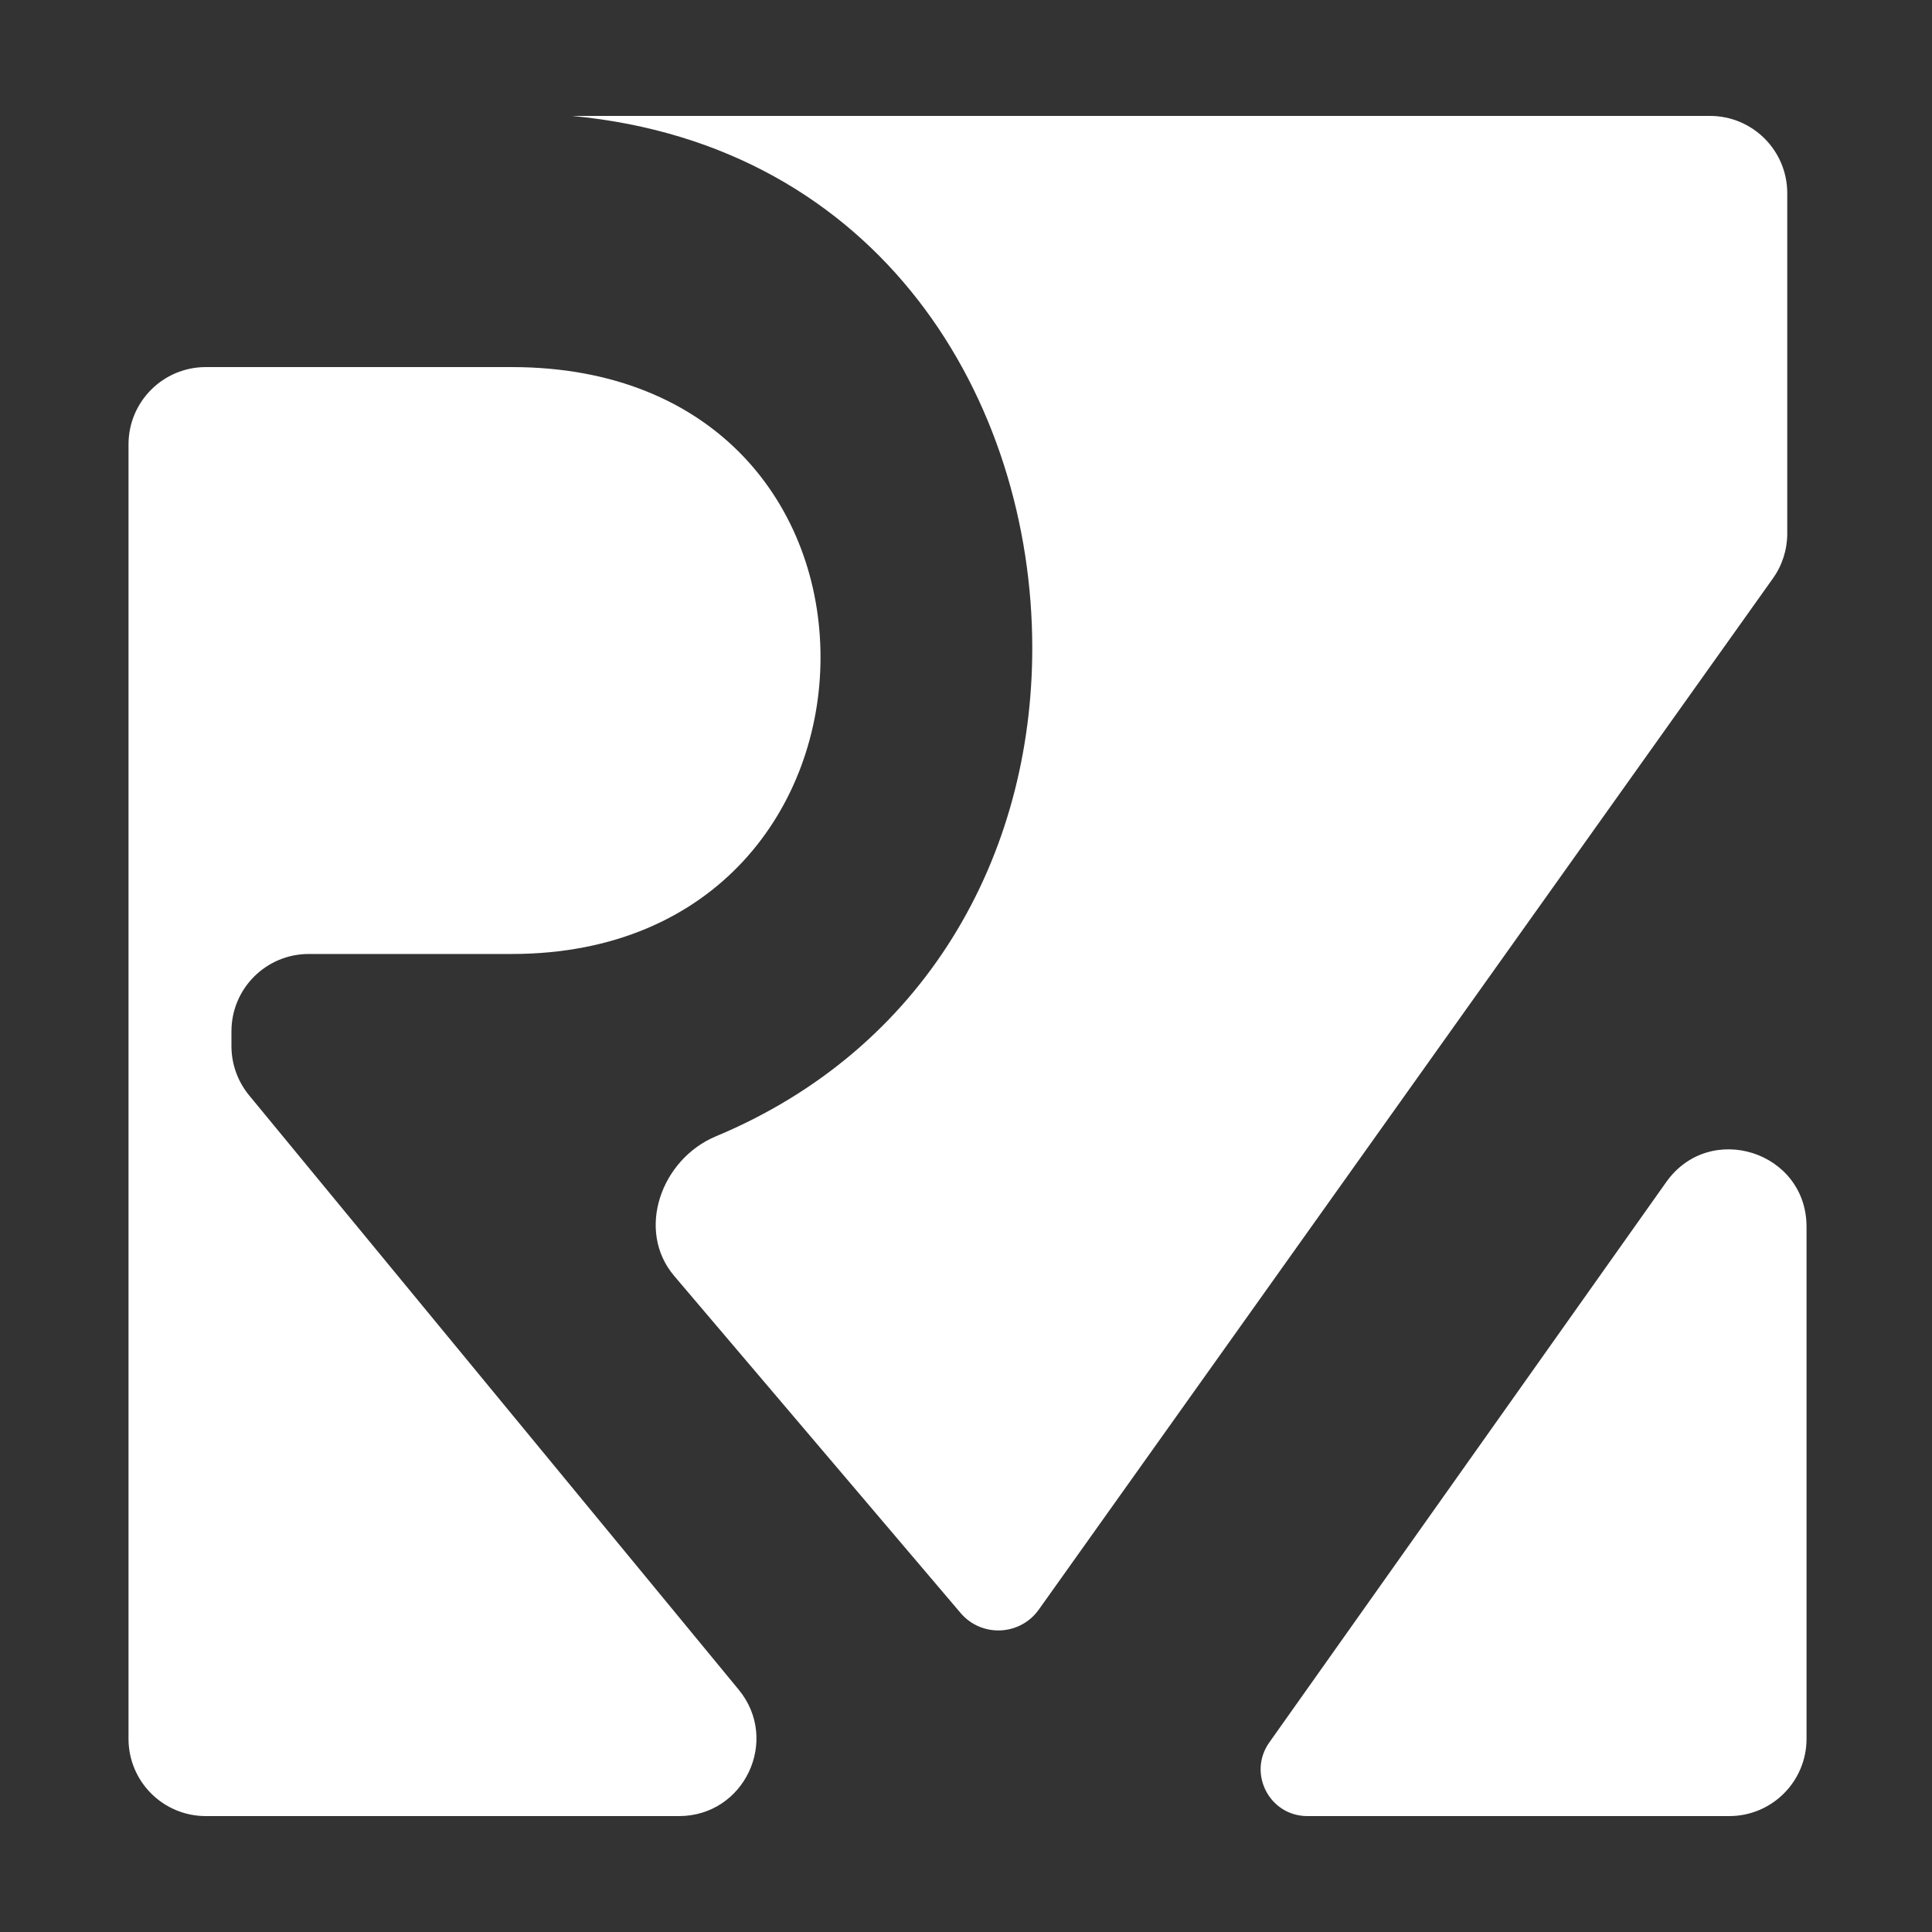
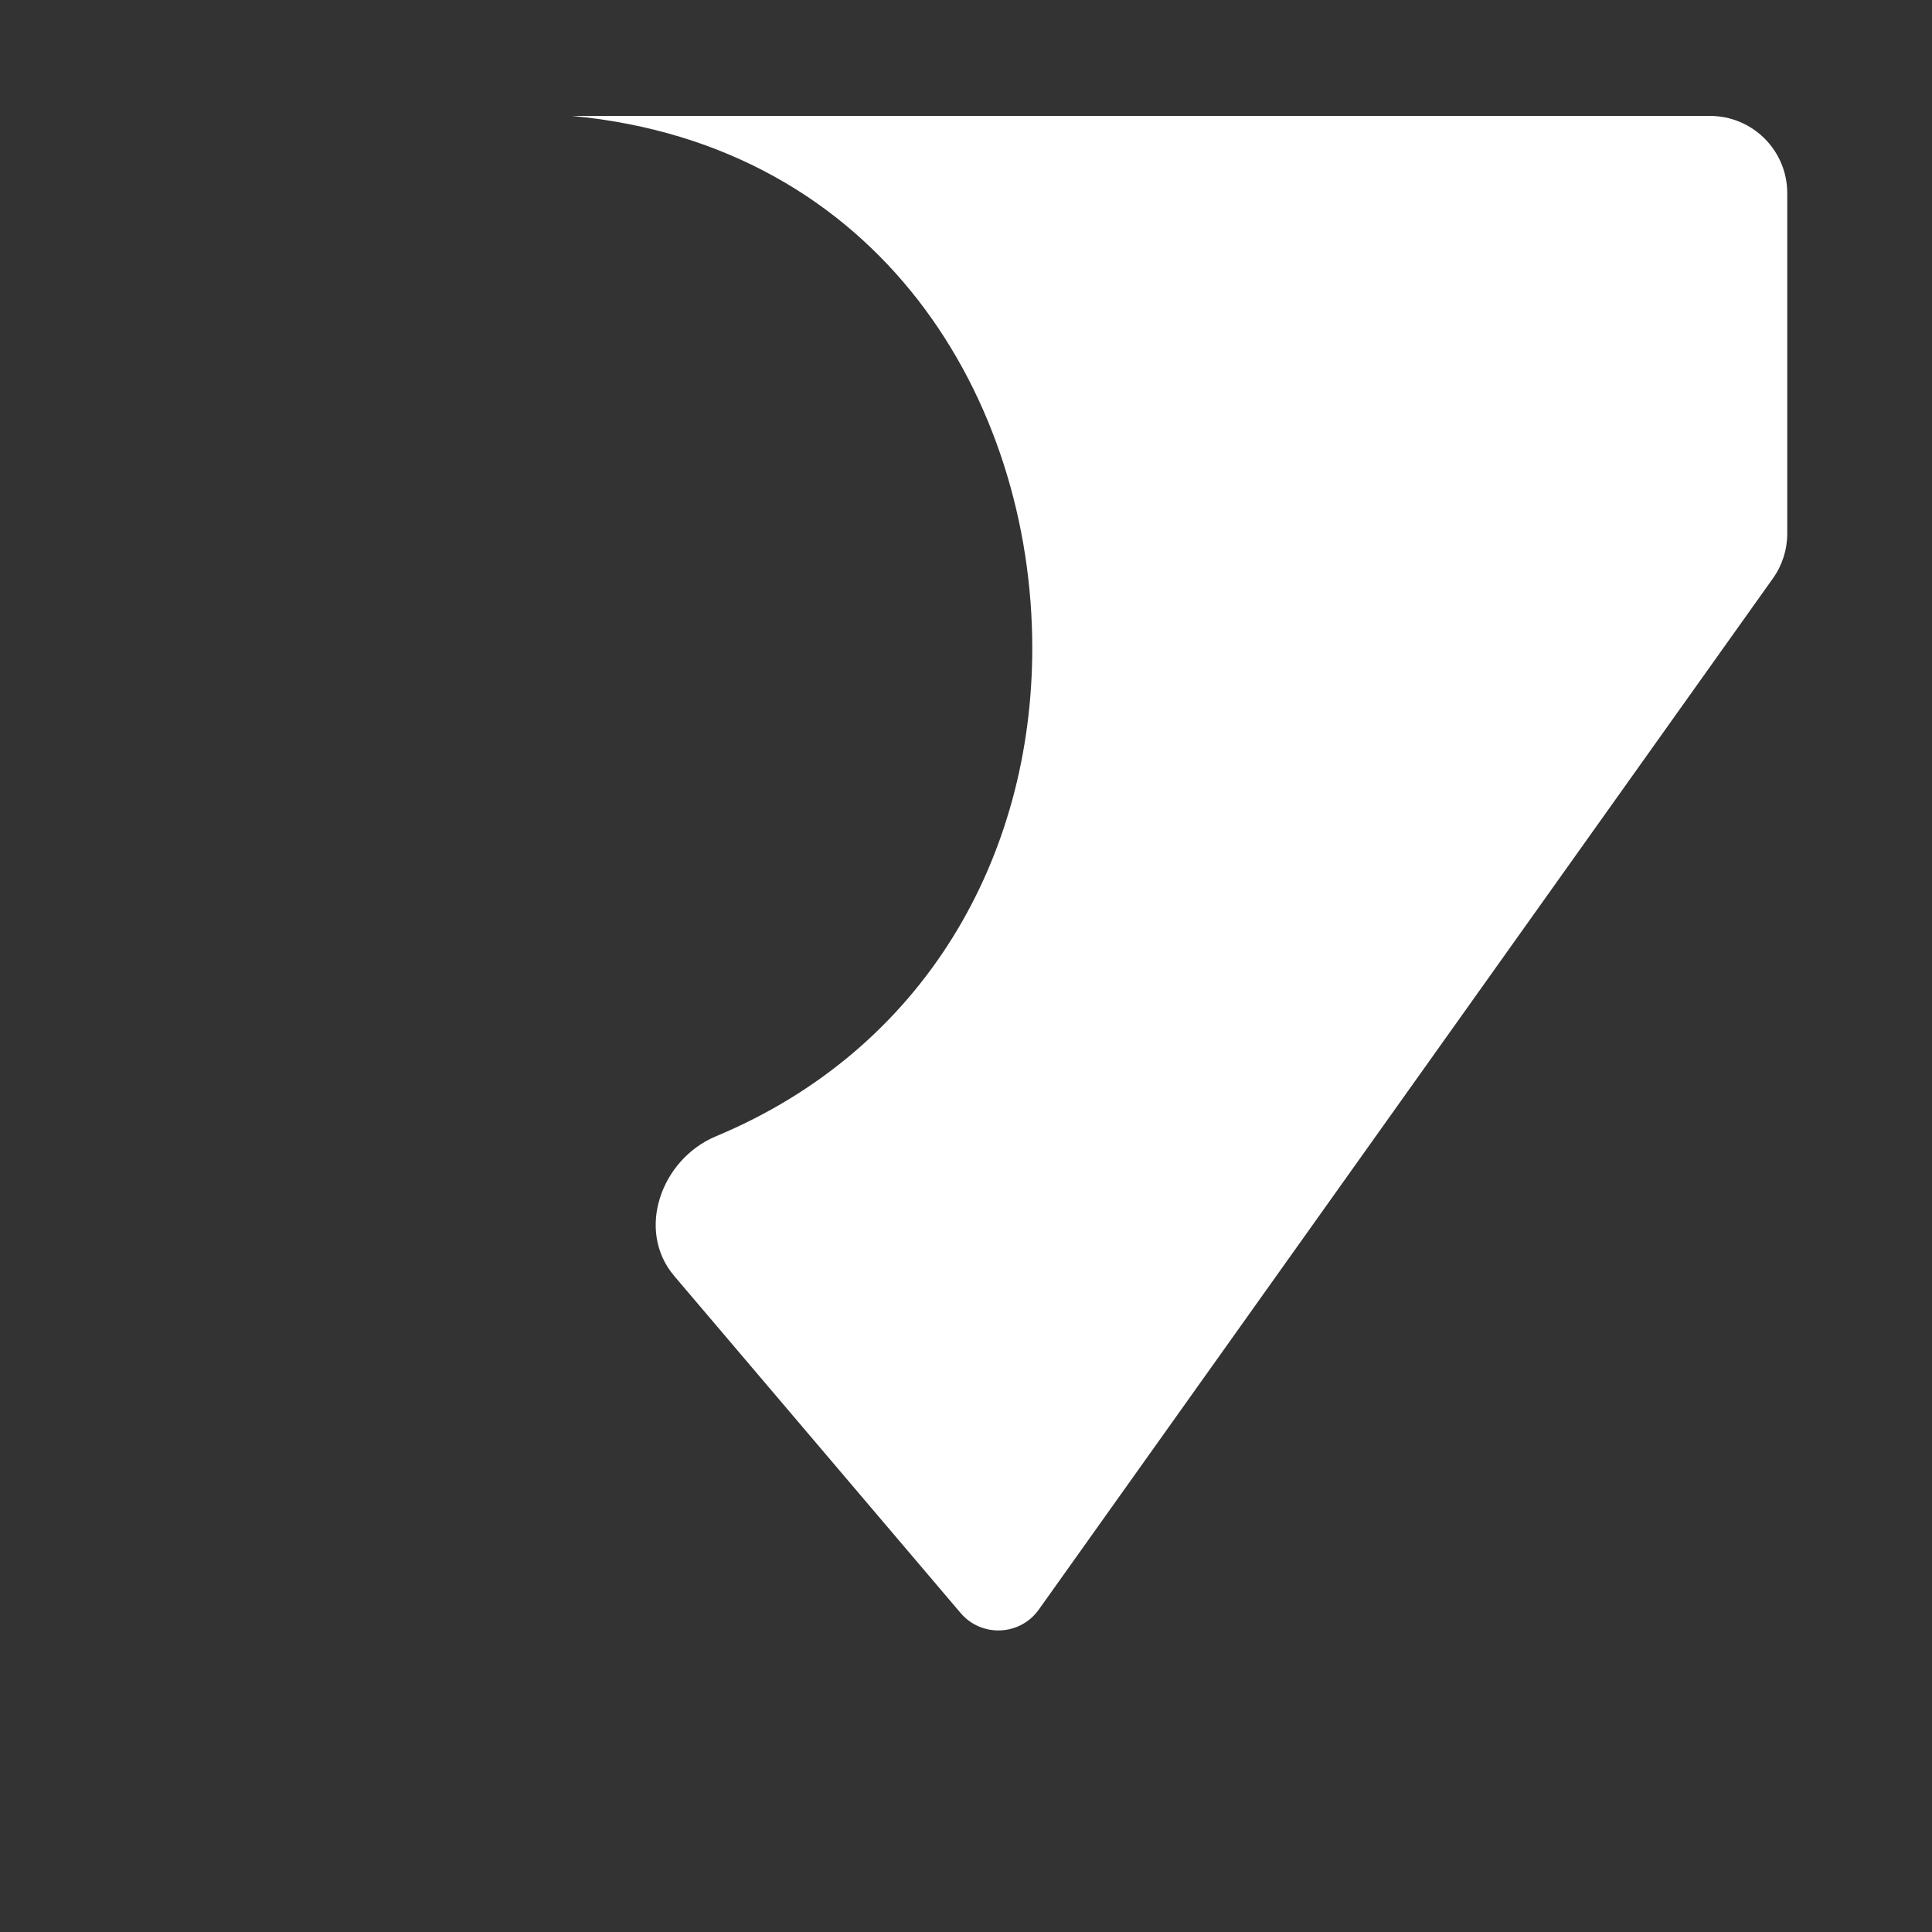
<svg xmlns="http://www.w3.org/2000/svg" width="50" height="50" viewBox="0 0 50 50" fill="none">
  <rect x="0" y="0" width="50" height="50" fill="#333333" stroke="none" />
  <path d="M26.715 16.772C26.715 22.168 23.942 27.148 18.529 29.407C17.107 30 16.451 31.848 17.449 33.022L24.859 41.743C25.401 42.381 26.399 42.338 26.884 41.656L45.883 14.969C46.124 14.631 46.254 14.225 46.254 13.809V5C46.254 3.895 45.358 3 44.254 3H14.807C22.802 3.756 26.715 10.362 26.715 16.772Z" fill="white" />
-   <path d="M5.99 26.689C5.99 25.584 6.886 24.689 7.99 24.689H13.242C18.571 24.689 21.235 20.836 21.235 17.011C21.235 13.159 18.571 9.5 13.242 9.5H5.326C4.221 9.5 3.326 10.395 3.326 11.5V45C3.326 46.105 4.221 47 5.326 47H17.573C19.264 47 20.192 45.033 19.117 43.728L6.447 28.347C6.152 27.988 5.99 27.539 5.99 27.075V26.689ZM32.854 45.088L43.121 30.593C44.248 29.001 46.753 29.799 46.753 31.748V45C46.753 46.105 45.857 47 44.753 47H33.835C32.851 47 32.28 45.887 32.854 45.088Z" fill="white" />
</svg>